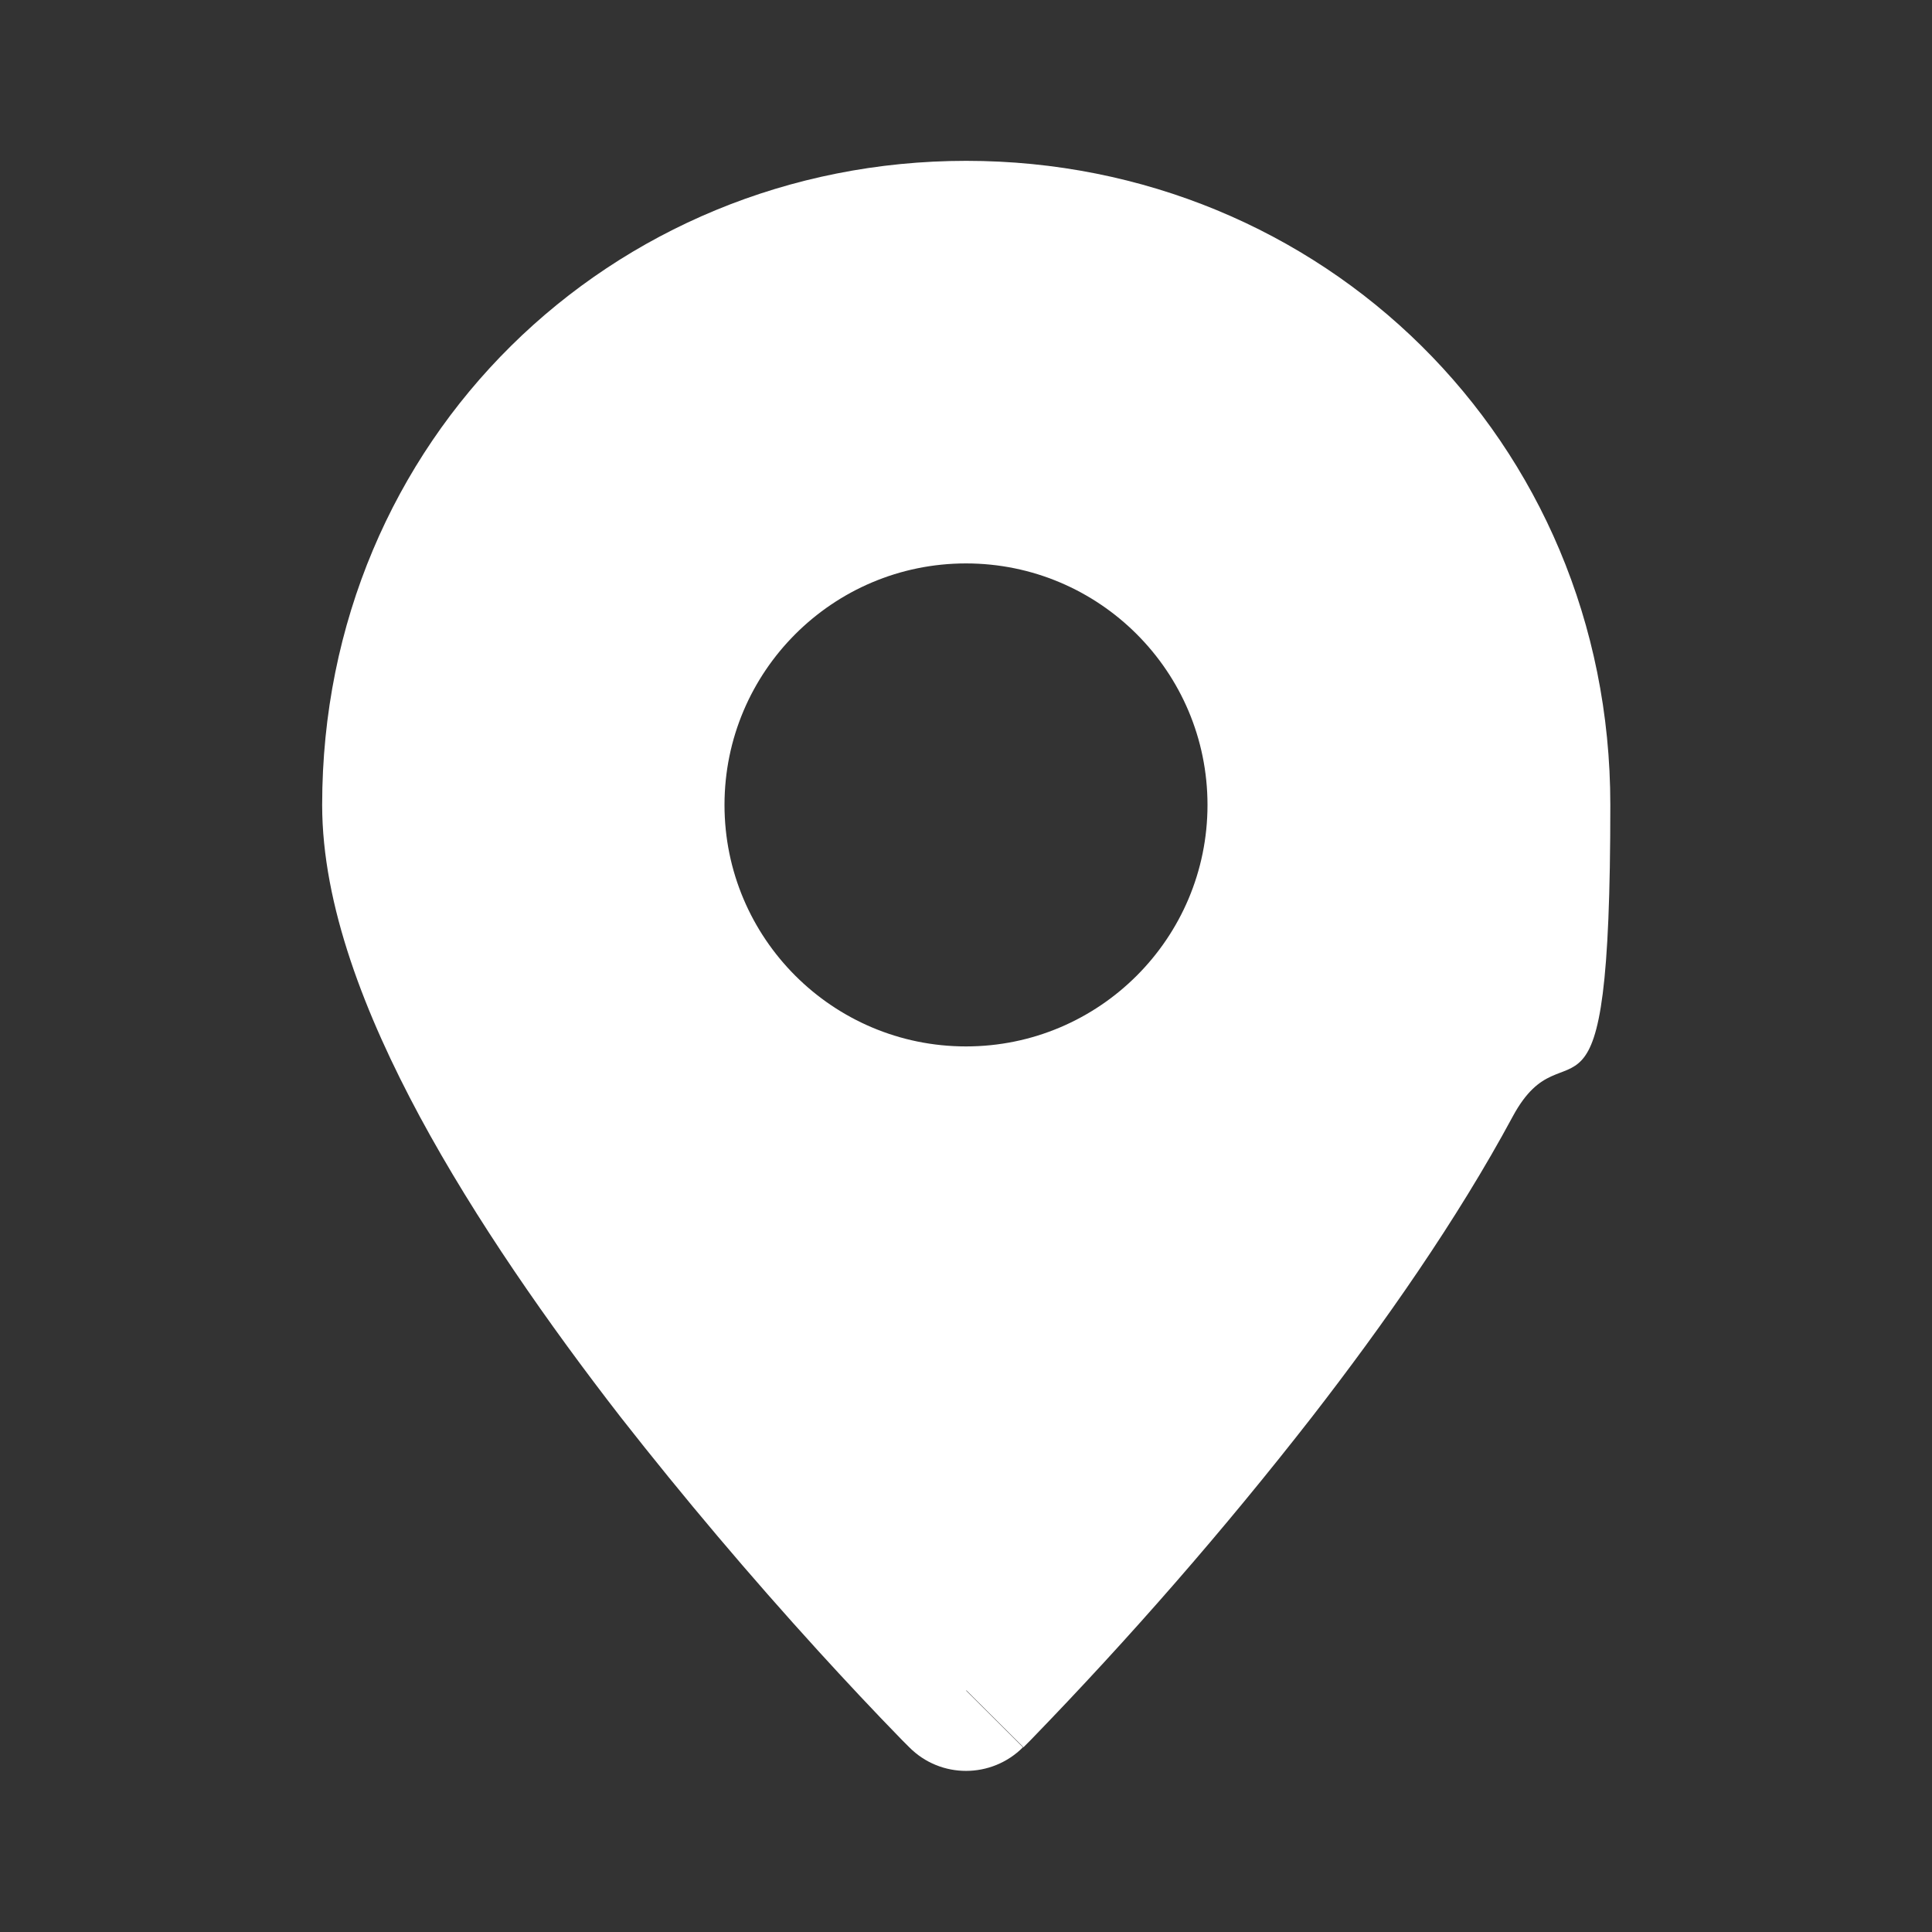
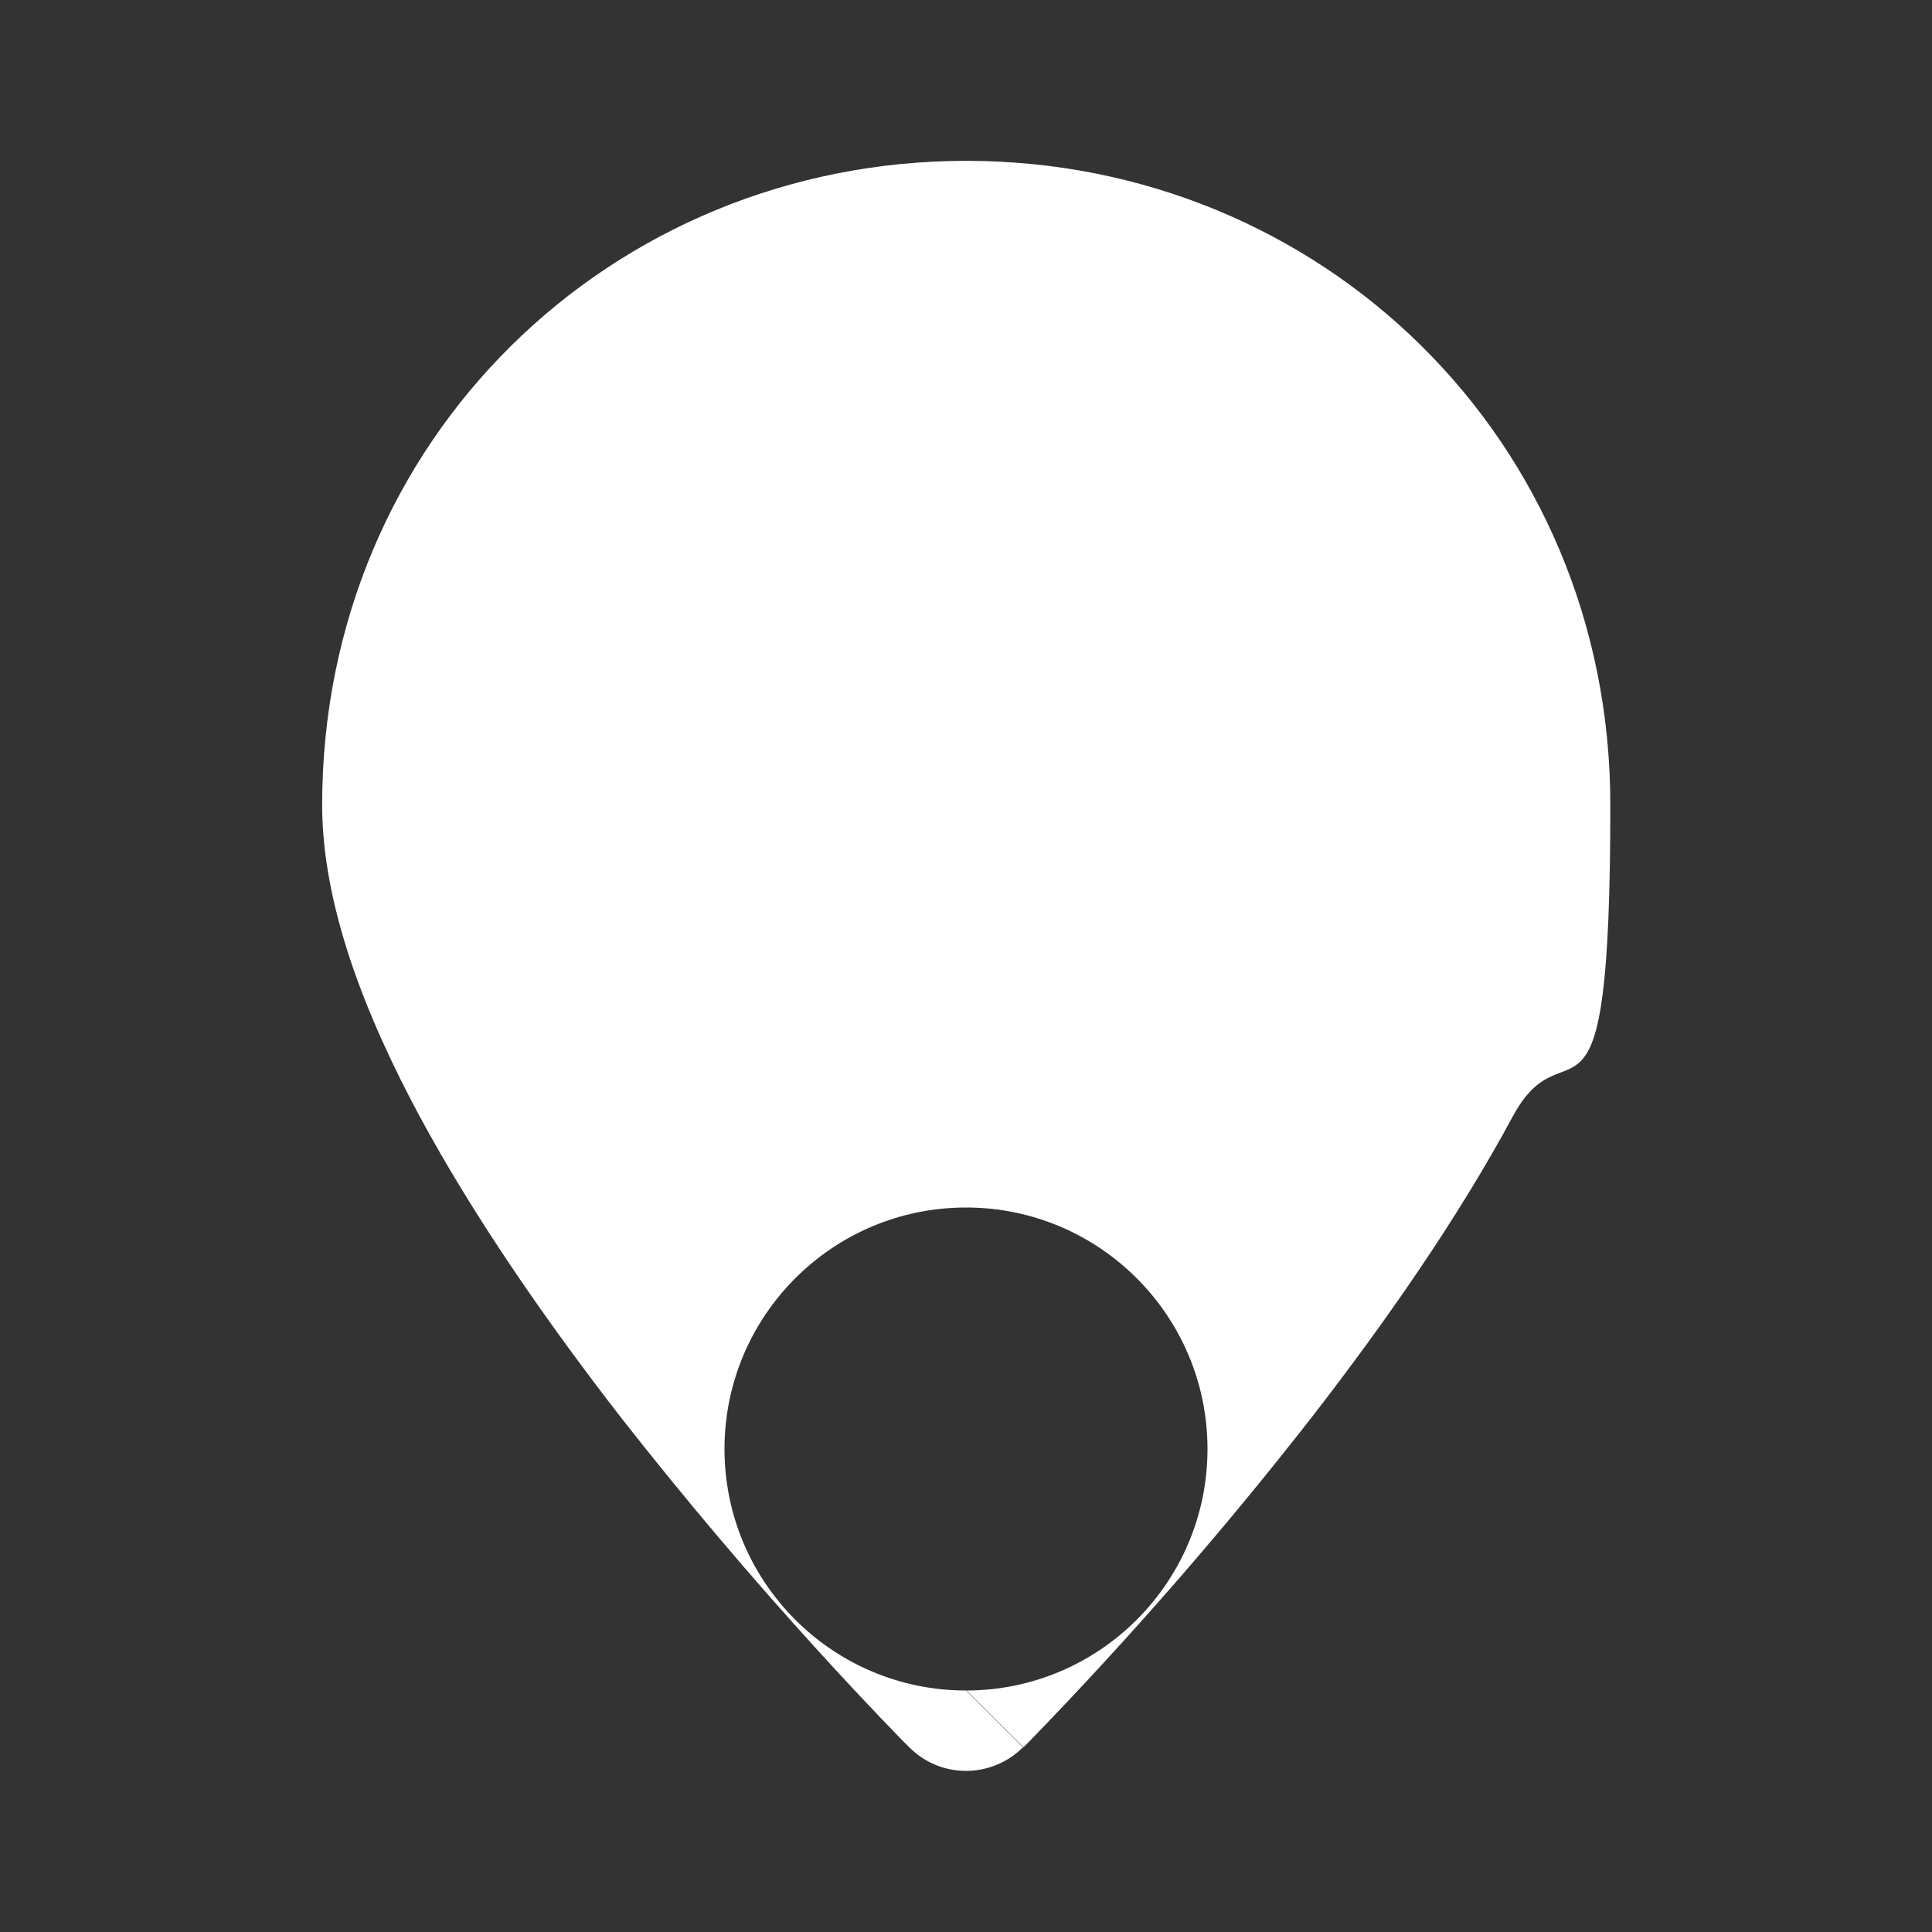
<svg xmlns="http://www.w3.org/2000/svg" id="Layer_1" version="1.1" viewBox="0 0 800 800">
  <rect x="0" y="0" width="800" height="800" fill="#333333" stroke="none" />
  <defs>
    <style>
      .st0 {
        fill: #fff;
        fill-rule: evenodd;
      }
    </style>
  </defs>
-   <path class="st0" d="M376.4,723.5l23.6-23.5-23.6,23.5ZM400,700l23.6,23.5c-13,13-34.1,13.1-47.1,0,0,0,0,0,0,0l-.2-.2-.6-.6-2.1-2.1c-11.8-12.1-23.3-24.4-34.7-36.9-28.5-31.3-55.8-63.6-81.9-96.9-29.7-38.3-60.1-81.7-83.2-124.5-22.6-42-40.4-87.4-40.4-129,0-151.3,119.7-266.7,266.7-266.7s266.7,115.4,266.7,266.7-17.8,87.1-40.4,129c-23.1,42.9-53.5,86.2-83.2,124.5-36.4,46.7-75.3,91.3-116.5,133.8l-2.1,2.1-.6.6-.2.2-23.6-23.5ZM400,433.3c55.2,0,100-44.8,100-100s-44.8-100-100-100-100,44.8-100,100,44.8,100,100,100Z" />
+   <path class="st0" d="M376.4,723.5l23.6-23.5-23.6,23.5ZM400,700l23.6,23.5c-13,13-34.1,13.1-47.1,0,0,0,0,0,0,0l-.2-.2-.6-.6-2.1-2.1c-11.8-12.1-23.3-24.4-34.7-36.9-28.5-31.3-55.8-63.6-81.9-96.9-29.7-38.3-60.1-81.7-83.2-124.5-22.6-42-40.4-87.4-40.4-129,0-151.3,119.7-266.7,266.7-266.7s266.7,115.4,266.7,266.7-17.8,87.1-40.4,129c-23.1,42.9-53.5,86.2-83.2,124.5-36.4,46.7-75.3,91.3-116.5,133.8l-2.1,2.1-.6.6-.2.2-23.6-23.5Zc55.2,0,100-44.8,100-100s-44.8-100-100-100-100,44.8-100,100,44.8,100,100,100Z" />
</svg>